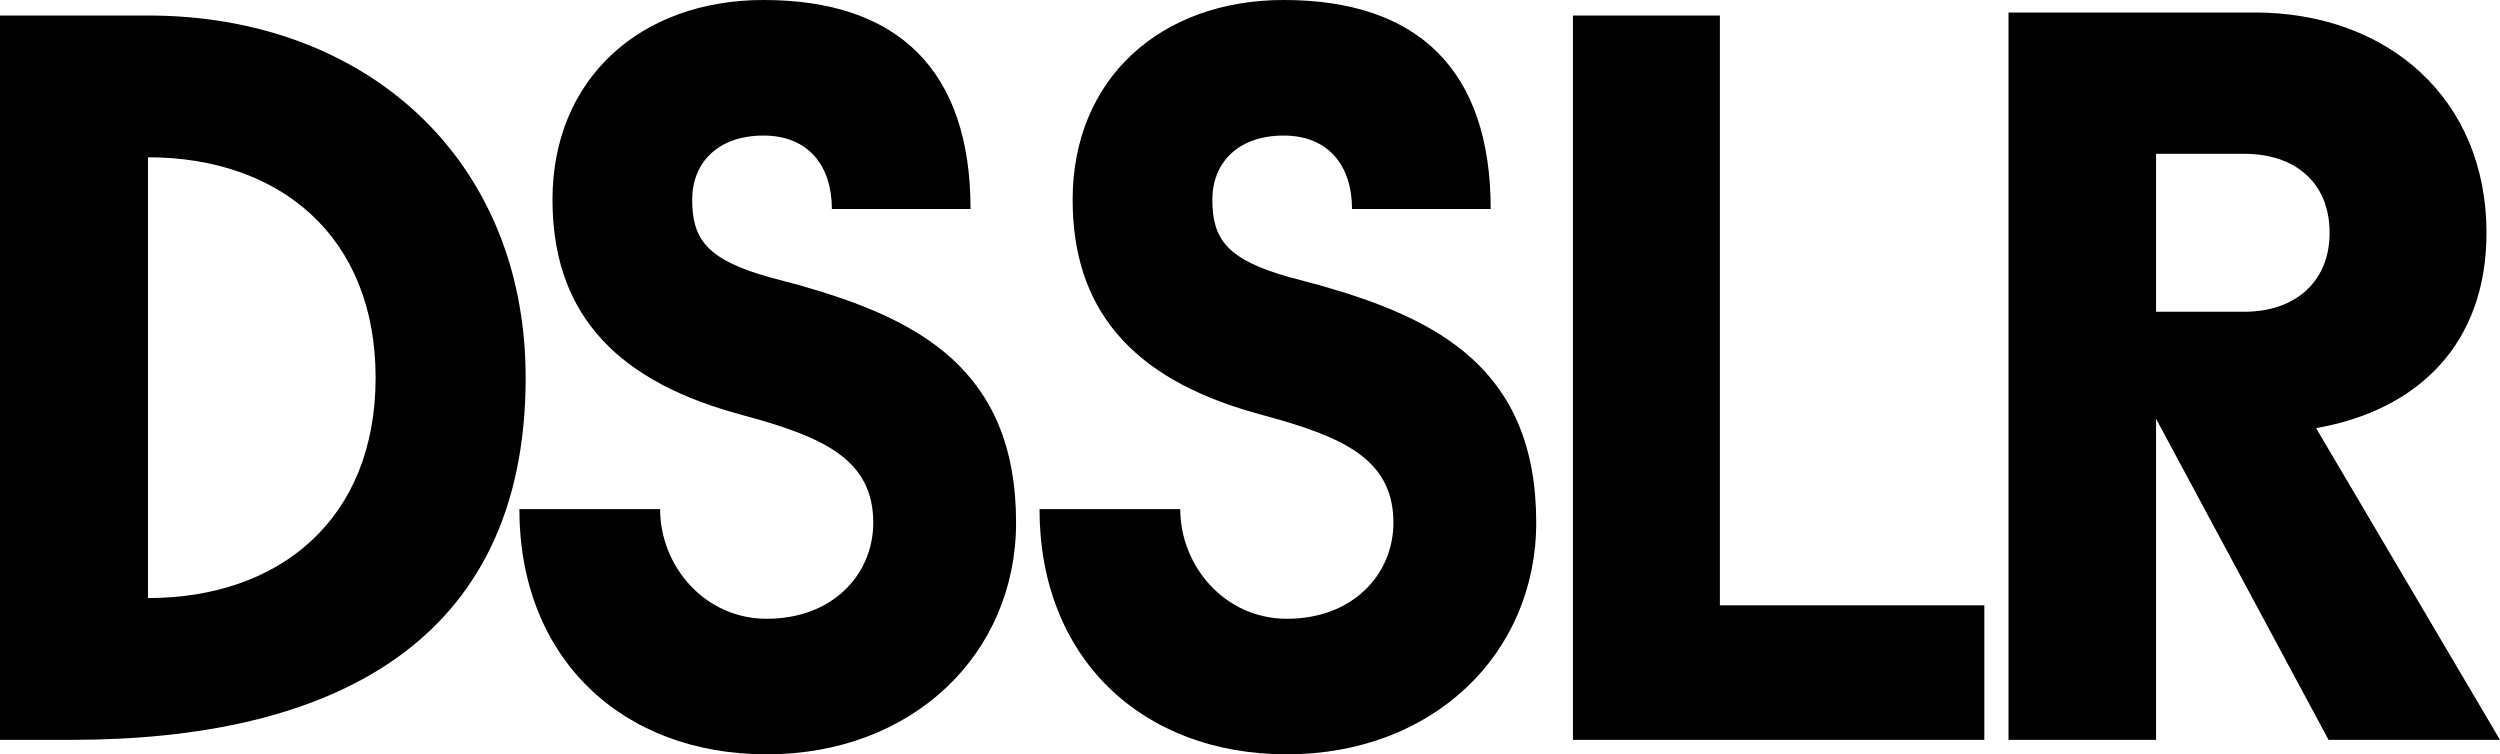
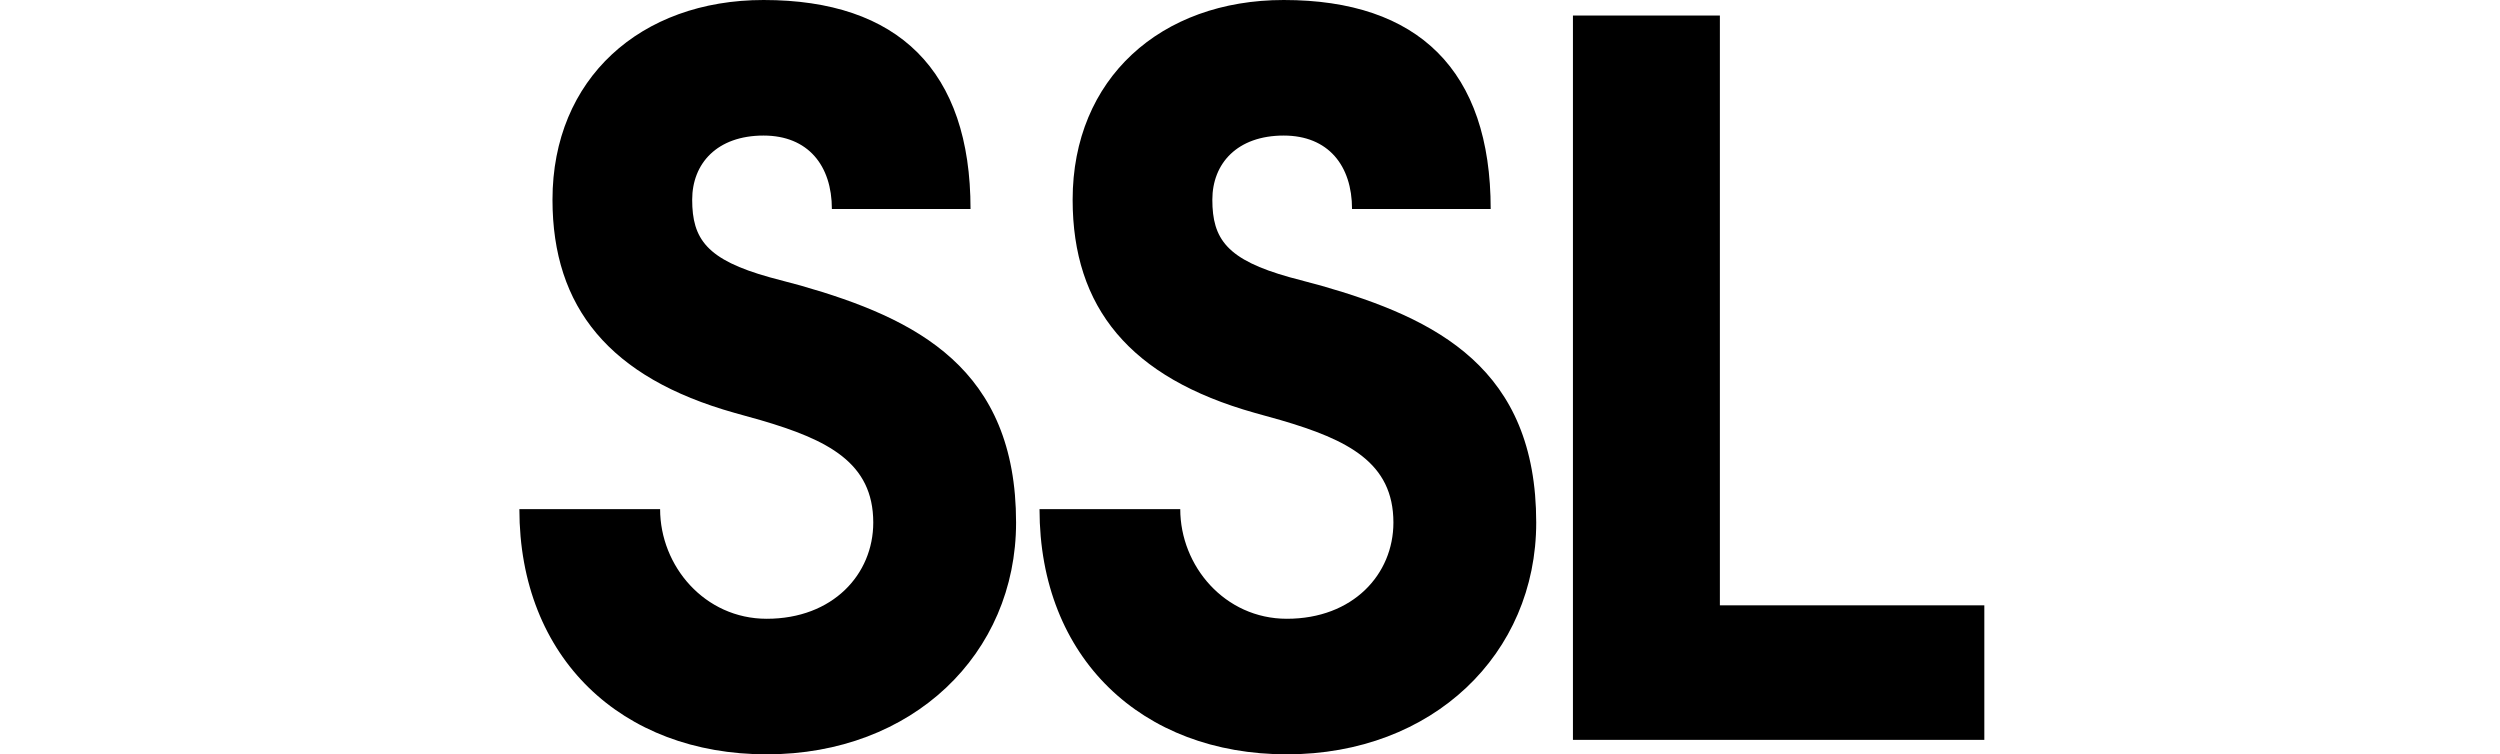
<svg xmlns="http://www.w3.org/2000/svg" viewBox="0 0 1254.285 378.457" height="378.457" width="1254.285">
  <g transform="translate(-497.405 -2269.001)" data-name="Gruppe 37" id="Gruppe_37">
-     <path transform="translate(497.405 2275.737)" d="M0,1.046H74.238c109.538,0,189.489,72.162,189.489,181.707,0,134.46-99.16,181.7-227.906,181.7H0ZM74.238,72.174V293.325c65.935,0,114.21-39.451,114.21-110.572S140.173,72.174,74.238,72.174" data-name="Pfad 1" id="Pfad_1" />
    <path transform="translate(722.958 2269.001)" d="M191.813,104.866c0-21.8-11.94-36.855-34.266-36.855-23.36,0-35.821,14.016-35.821,32.183,0,19.729,7.268,30.115,38.938,38.938l15.571,4.159c58.146,16.612,107.991,41.527,107.991,118.882,0,65.935-51.92,116.285-125.116,116.285-72.683,0-124.082-48.274-124.082-123.033h70.607c0,28.552,22.326,55.022,53.474,55.022,33.224,0,53.467-22.318,53.467-48.274,0-30.115-22.839-41.534-56.584-51.4l-12.982-3.63c-62.818-17.654-91.371-52.954-91.371-106.949C51.639,39.459,95.77,0,157.547,0c67.49,0,103.832,35.307,103.832,104.866Z" data-name="Pfad 2" id="Pfad_2" />
    <path transform="translate(948.848 2269.001)" d="M226.892,104.866c0-21.8-11.94-36.855-34.266-36.855-23.36,0-35.821,14.016-35.821,32.183,0,19.729,7.268,30.115,38.938,38.938l15.571,4.159C269.46,159.9,319.3,184.817,319.3,262.172c0,65.935-51.92,116.285-125.116,116.285-72.683,0-124.082-48.274-124.082-123.033h70.607c0,28.552,22.326,55.022,53.475,55.022,33.224,0,53.467-22.318,53.467-48.274,0-30.115-22.839-41.534-56.584-51.4l-12.982-3.63c-62.818-17.654-91.371-52.954-91.371-106.949C86.718,39.459,130.849,0,192.626,0c67.49,0,103.832,35.307,103.832,104.866Z" data-name="Pfad 3" id="Pfad_3" />
    <path transform="translate(1180.492 2275.74)" d="M106.079,1.047H179.8V296.963H312.478v67.49h-206.4Z" data-name="Pfad 4" id="Pfad_4" />
-     <path transform="translate(1369.649 2274.429)" d="M135.454.843H259.008c66.731,0,116.256,43.268,116.256,110.52,0,56.3-34.928,89.139-85.494,98.007l92.271,156.4H296.026L209.484,204.675V365.768h-74.03Zm74.03,70.9v79.237h44.309c25.026,0,42.754-14.6,42.754-39.615,0-25.547-17.728-39.622-42.754-39.622Z" data-name="Pfad 6" id="Pfad_6" />
  </g>
</svg>